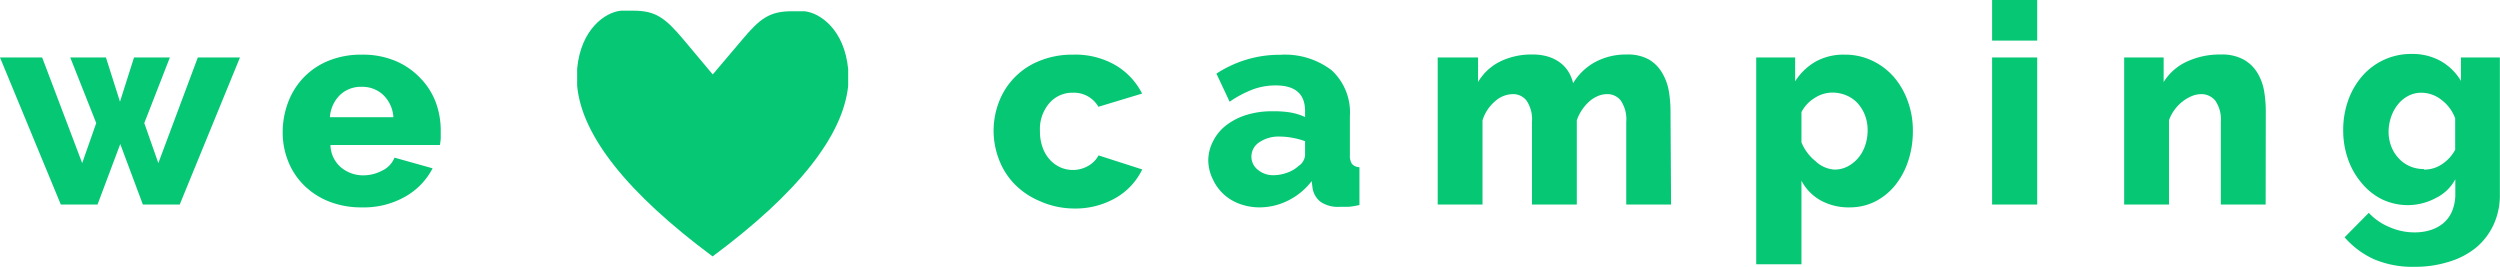
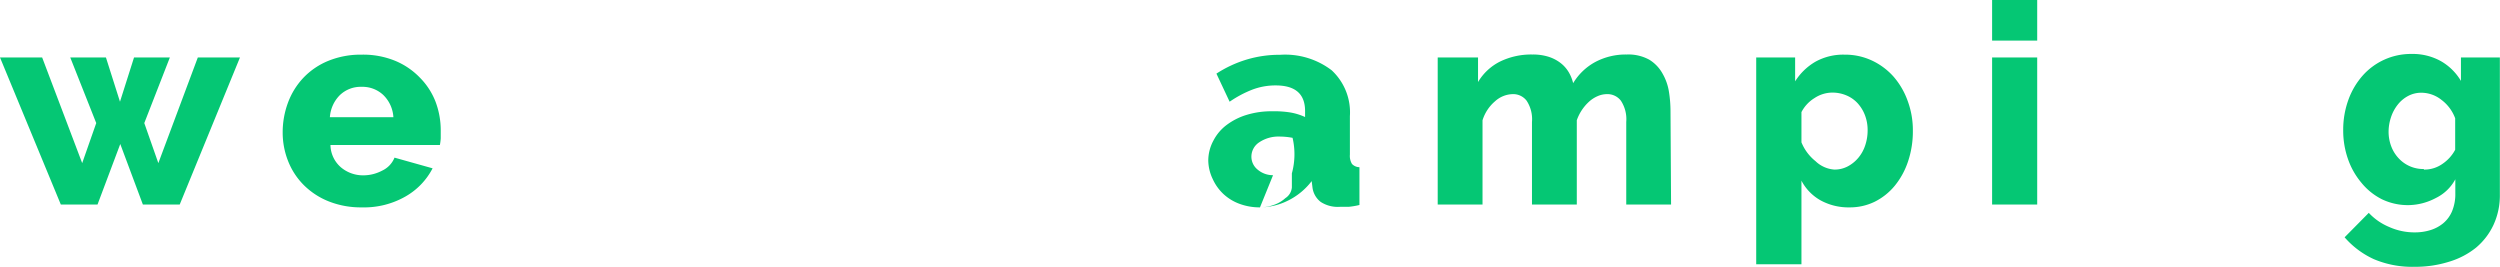
<svg xmlns="http://www.w3.org/2000/svg" viewBox="0 0 177.94 19.01">
  <defs>
    <style>.cls-1{fill:#05c774;}</style>
  </defs>
  <title>Welove0</title>
  <g id="Calque_2" data-name="Calque 2">
    <g id="Calque_1-2" data-name="Calque 1">
      <path class="cls-1" d="M14.08,4.09h3L12.79,14.56H10.17L8.56,10.25,6.94,14.56H4.33L0,4.09H3l2.85,7.52,1-2.85L5,4.09H7.54l1,3.15,1-3.15h2.55L10.27,8.76l1,2.85Z" />
      <path class="cls-1" d="M25.75,14.76a6.18,6.18,0,0,1-2.36-.43,5.25,5.25,0,0,1-1.78-1.17,5,5,0,0,1-1.11-1.71,5.51,5.51,0,0,1-.38-2,6.06,6.06,0,0,1,.38-2.15,5.22,5.22,0,0,1,1.1-1.77,5.12,5.12,0,0,1,1.77-1.2,6.11,6.11,0,0,1,2.38-.44,6,6,0,0,1,2.38.44,5.21,5.21,0,0,1,1.75,1.19A5,5,0,0,1,31,7.24a5.77,5.77,0,0,1,.37,2.06q0,.28,0,.55a4,4,0,0,1-.06.47H23.52a2.15,2.15,0,0,0,.77,1.61,2.44,2.44,0,0,0,1.57.55,2.88,2.88,0,0,0,1.35-.34,1.73,1.73,0,0,0,.87-.92l2.71.76a4.89,4.89,0,0,1-1.92,2A5.94,5.94,0,0,1,25.75,14.76ZM28,8.34a2.4,2.4,0,0,0-.72-1.58,2.16,2.16,0,0,0-1.54-.58,2.14,2.14,0,0,0-1.55.59,2.45,2.45,0,0,0-.71,1.57Z" />
-       <path class="cls-1" d="M70.72,9.32a5.73,5.73,0,0,1,.38-2.06A5.07,5.07,0,0,1,74,4.33a6.11,6.11,0,0,1,2.38-.44,5.69,5.69,0,0,1,3.05.77,4.93,4.93,0,0,1,1.86,2l-3.11.94a2,2,0,0,0-1.82-1,2.15,2.15,0,0,0-1.67.74,2.83,2.83,0,0,0-.67,2,3.36,3.36,0,0,0,.18,1.13,2.56,2.56,0,0,0,.5.87,2.27,2.27,0,0,0,.75.56,2.2,2.2,0,0,0,2-.09,1.85,1.85,0,0,0,.74-.75l3.11,1a4.7,4.7,0,0,1-1.84,2,5.78,5.78,0,0,1-3.08.78A6,6,0,0,1,74,14.31a5.42,5.42,0,0,1-1.78-1.2,5.07,5.07,0,0,1-1.11-1.74A5.73,5.73,0,0,1,70.72,9.32Z" />
-       <path class="cls-1" d="M89.68,14.76a4.11,4.11,0,0,1-1.45-.25,3.39,3.39,0,0,1-1.15-.7,3.35,3.35,0,0,1-.76-1.06A3.15,3.15,0,0,1,86,11.43,3,3,0,0,1,86.37,10a3.24,3.24,0,0,1,.93-1.1,4.57,4.57,0,0,1,1.42-.72,6,6,0,0,1,1.82-.26A7.3,7.3,0,0,1,91.81,8a4.2,4.2,0,0,1,1.08.33V7.9q0-1.82-2.09-1.82a4.65,4.65,0,0,0-1.64.29,7.89,7.89,0,0,0-1.64.87l-.94-2a8.39,8.39,0,0,1,2.15-1,8.12,8.12,0,0,1,2.38-.34A5.46,5.46,0,0,1,94.78,5a4.08,4.08,0,0,1,1.3,3.27V11a1.11,1.11,0,0,0,.15.67.74.74,0,0,0,.53.23v2.69a5.44,5.44,0,0,1-.76.13l-.62,0A2.22,2.22,0,0,1,94,14.37a1.54,1.54,0,0,1-.58-1l-.06-.48a4.78,4.78,0,0,1-1.67,1.38A4.55,4.55,0,0,1,89.68,14.76Zm.94-2.29a2.88,2.88,0,0,0,1-.18,2.36,2.36,0,0,0,.81-.48,1,1,0,0,0,.46-.76v-1A5.14,5.14,0,0,0,92,9.81a5,5,0,0,0-.91-.09,2.46,2.46,0,0,0-1.45.4,1.22,1.22,0,0,0-.57,1,1.18,1.18,0,0,0,.44.95A1.68,1.68,0,0,0,90.61,12.47Z" />
+       <path class="cls-1" d="M89.68,14.76a4.11,4.11,0,0,1-1.45-.25,3.39,3.39,0,0,1-1.15-.7,3.35,3.35,0,0,1-.76-1.06A3.15,3.15,0,0,1,86,11.43,3,3,0,0,1,86.37,10a3.24,3.24,0,0,1,.93-1.1,4.57,4.57,0,0,1,1.42-.72,6,6,0,0,1,1.82-.26A7.3,7.3,0,0,1,91.81,8a4.2,4.2,0,0,1,1.08.33V7.9q0-1.82-2.09-1.82a4.65,4.65,0,0,0-1.64.29,7.89,7.89,0,0,0-1.64.87l-.94-2a8.39,8.39,0,0,1,2.15-1,8.12,8.12,0,0,1,2.38-.34A5.46,5.46,0,0,1,94.78,5a4.08,4.08,0,0,1,1.3,3.27V11a1.11,1.11,0,0,0,.15.67.74.74,0,0,0,.53.23v2.69a5.44,5.44,0,0,1-.76.13l-.62,0A2.22,2.22,0,0,1,94,14.37a1.54,1.54,0,0,1-.58-1l-.06-.48a4.78,4.78,0,0,1-1.67,1.38A4.55,4.55,0,0,1,89.68,14.76Za2.88,2.88,0,0,0,1-.18,2.36,2.36,0,0,0,.81-.48,1,1,0,0,0,.46-.76v-1A5.14,5.14,0,0,0,92,9.81a5,5,0,0,0-.91-.09,2.46,2.46,0,0,0-1.45.4,1.22,1.22,0,0,0-.57,1,1.18,1.18,0,0,0,.44.95A1.68,1.68,0,0,0,90.61,12.47Z" />
      <path class="cls-1" d="M118.94,14.56h-3.19V8.68a2.39,2.39,0,0,0-.38-1.51,1.2,1.2,0,0,0-1-.47,1.66,1.66,0,0,0-.65.14,2.2,2.2,0,0,0-.61.39,3.23,3.23,0,0,0-.88,1.33v6h-3.19V8.68a2.39,2.39,0,0,0-.38-1.51,1.2,1.2,0,0,0-1-.47,1.93,1.93,0,0,0-1.25.51,2.91,2.91,0,0,0-.89,1.35v6h-3.19V4.09h2.87V5.84a3.81,3.81,0,0,1,1.57-1.46,5.06,5.06,0,0,1,2.3-.5,3.7,3.7,0,0,1,1.15.16,2.78,2.78,0,0,1,.85.44,2.33,2.33,0,0,1,.58.65,2.8,2.8,0,0,1,.32.79,4.13,4.13,0,0,1,1.58-1.51,4.62,4.62,0,0,1,2.23-.53,3.07,3.07,0,0,1,1.61.37,2.67,2.67,0,0,1,.95,1,3.72,3.72,0,0,1,.45,1.29,8.83,8.83,0,0,1,.11,1.36Z" />
      <path class="cls-1" d="M131.65,14.76a4.13,4.13,0,0,1-2.07-.5,3.43,3.43,0,0,1-1.36-1.4v5.95H125V4.09h2.77v1.7a4.21,4.21,0,0,1,1.45-1.4,4.08,4.08,0,0,1,2.07-.5,4.5,4.5,0,0,1,1.95.42,4.76,4.76,0,0,1,1.54,1.15,5.4,5.4,0,0,1,1,1.72,6,6,0,0,1,.37,2.13,6.7,6.7,0,0,1-.34,2.17,5.42,5.42,0,0,1-.94,1.73,4.36,4.36,0,0,1-1.44,1.15A4,4,0,0,1,131.65,14.76Zm-1.08-2.69a2,2,0,0,0,.95-.23,2.52,2.52,0,0,0,.75-.61,2.67,2.67,0,0,0,.49-.89,3.34,3.34,0,0,0,.17-1.07,2.94,2.94,0,0,0-.19-1.07,2.68,2.68,0,0,0-.52-.85,2.27,2.27,0,0,0-.8-.56,2.55,2.55,0,0,0-1-.2,2.32,2.32,0,0,0-1.27.39,2.53,2.53,0,0,0-.93,1v2.15a3.3,3.3,0,0,0,1,1.34A2.14,2.14,0,0,0,130.57,12.07Z" />
      <path class="cls-1" d="M141.79,2.89V0H145V2.89Zm0,11.67V4.09H145V14.56Z" />
-       <path class="cls-1" d="M161.26,14.56h-3.19V8.68a2.35,2.35,0,0,0-.39-1.51,1.27,1.27,0,0,0-1-.47,1.78,1.78,0,0,0-.68.14,2.79,2.79,0,0,0-.66.39,3,3,0,0,0-.57.59,2.77,2.77,0,0,0-.39.74v6h-3.19V4.09H154V5.84a3.82,3.82,0,0,1,1.64-1.45,5.55,5.55,0,0,1,2.43-.51,3.17,3.17,0,0,1,1.64.37,2.65,2.65,0,0,1,1,1,3.72,3.72,0,0,1,.45,1.29,8.83,8.83,0,0,1,.11,1.36Z" />
      <path class="cls-1" d="M171.43,14.6a4.26,4.26,0,0,1-1.9-.42A4.46,4.46,0,0,1,168.07,13a5.3,5.3,0,0,1-.95-1.68,6.12,6.12,0,0,1-.34-2.05,6.23,6.23,0,0,1,.36-2.14,5.33,5.33,0,0,1,1-1.72,4.59,4.59,0,0,1,3.51-1.57,4.13,4.13,0,0,1,2.08.51,3.92,3.92,0,0,1,1.43,1.41V4.09h2.77v9.76a5,5,0,0,1-.45,2.15,4.71,4.71,0,0,1-1.25,1.63,5.63,5.63,0,0,1-1.92,1,8,8,0,0,1-2.45.36,7,7,0,0,1-2.89-.54,6.13,6.13,0,0,1-2.09-1.56l1.72-1.74a4.18,4.18,0,0,0,1.44,1,4.4,4.4,0,0,0,1.84.39,3.7,3.7,0,0,0,1.1-.16,2.65,2.65,0,0,0,.92-.49,2.25,2.25,0,0,0,.63-.86,3.18,3.18,0,0,0,.23-1.27v-1a3.12,3.12,0,0,1-1.38,1.33A4.26,4.26,0,0,1,171.43,14.6Zm1.1-2.53a2.22,2.22,0,0,0,1.32-.41,2.8,2.8,0,0,0,.9-1V8.42a2.89,2.89,0,0,0-1-1.33,2.31,2.31,0,0,0-1.4-.49,2,2,0,0,0-.95.23,2.34,2.34,0,0,0-.74.62,2.89,2.89,0,0,0-.48.9,3.29,3.29,0,0,0-.17,1,2.94,2.94,0,0,0,.19,1.07,2.57,2.57,0,0,0,.53.85,2.38,2.38,0,0,0,1.78.76Z" />
      <g id="Favoris">
-         <path class="cls-1" d="M57.25.8c-.3,0-.59,0-.86,0-1.61,0-2.28.49-3.6,2.07L50.73,5.3,48.66,2.83c-1.33-1.58-2-2.07-3.6-2.07-.26,0-.55,0-.86,0-1.12.11-2.85,1.3-3.12,4.12V6.11c.33,3.55,3.57,7.63,9.64,12.14C56.8,13.74,60,9.66,60.37,6.11V4.93C60.1,2.1,58.37.91,57.25.8Z" />
-       </g>
+         </g>
    </g>
  </g>
</svg>